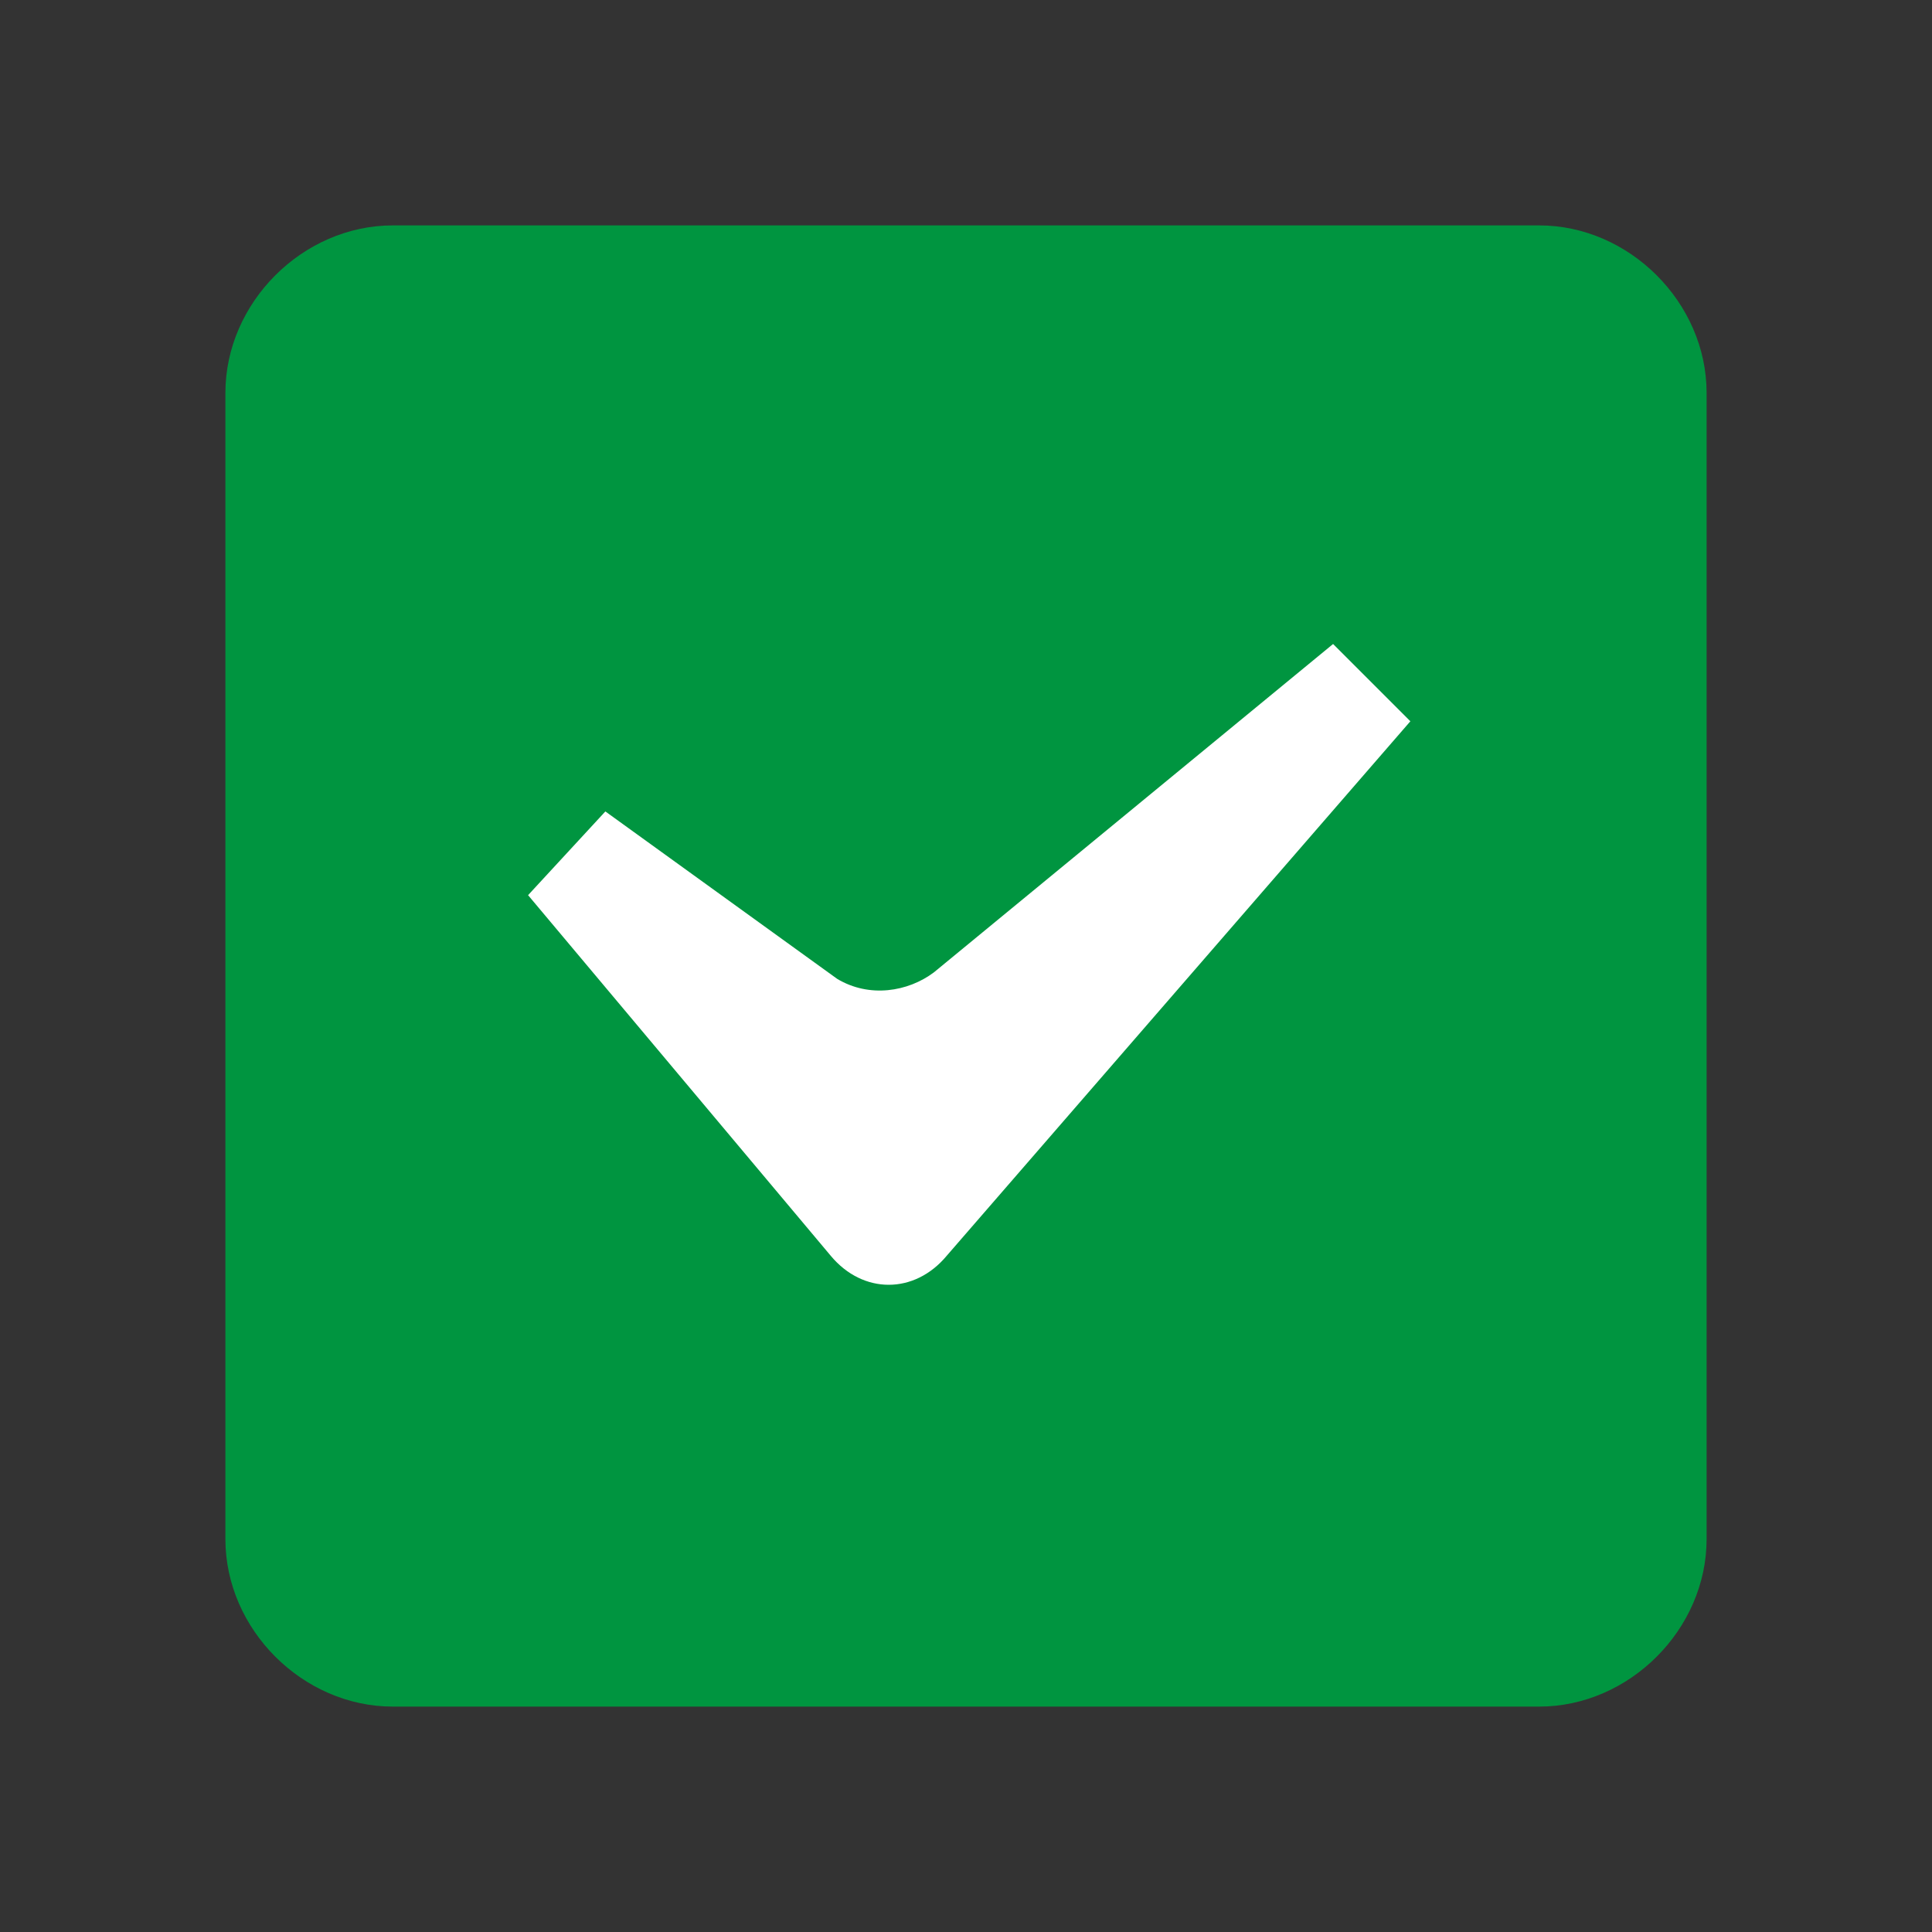
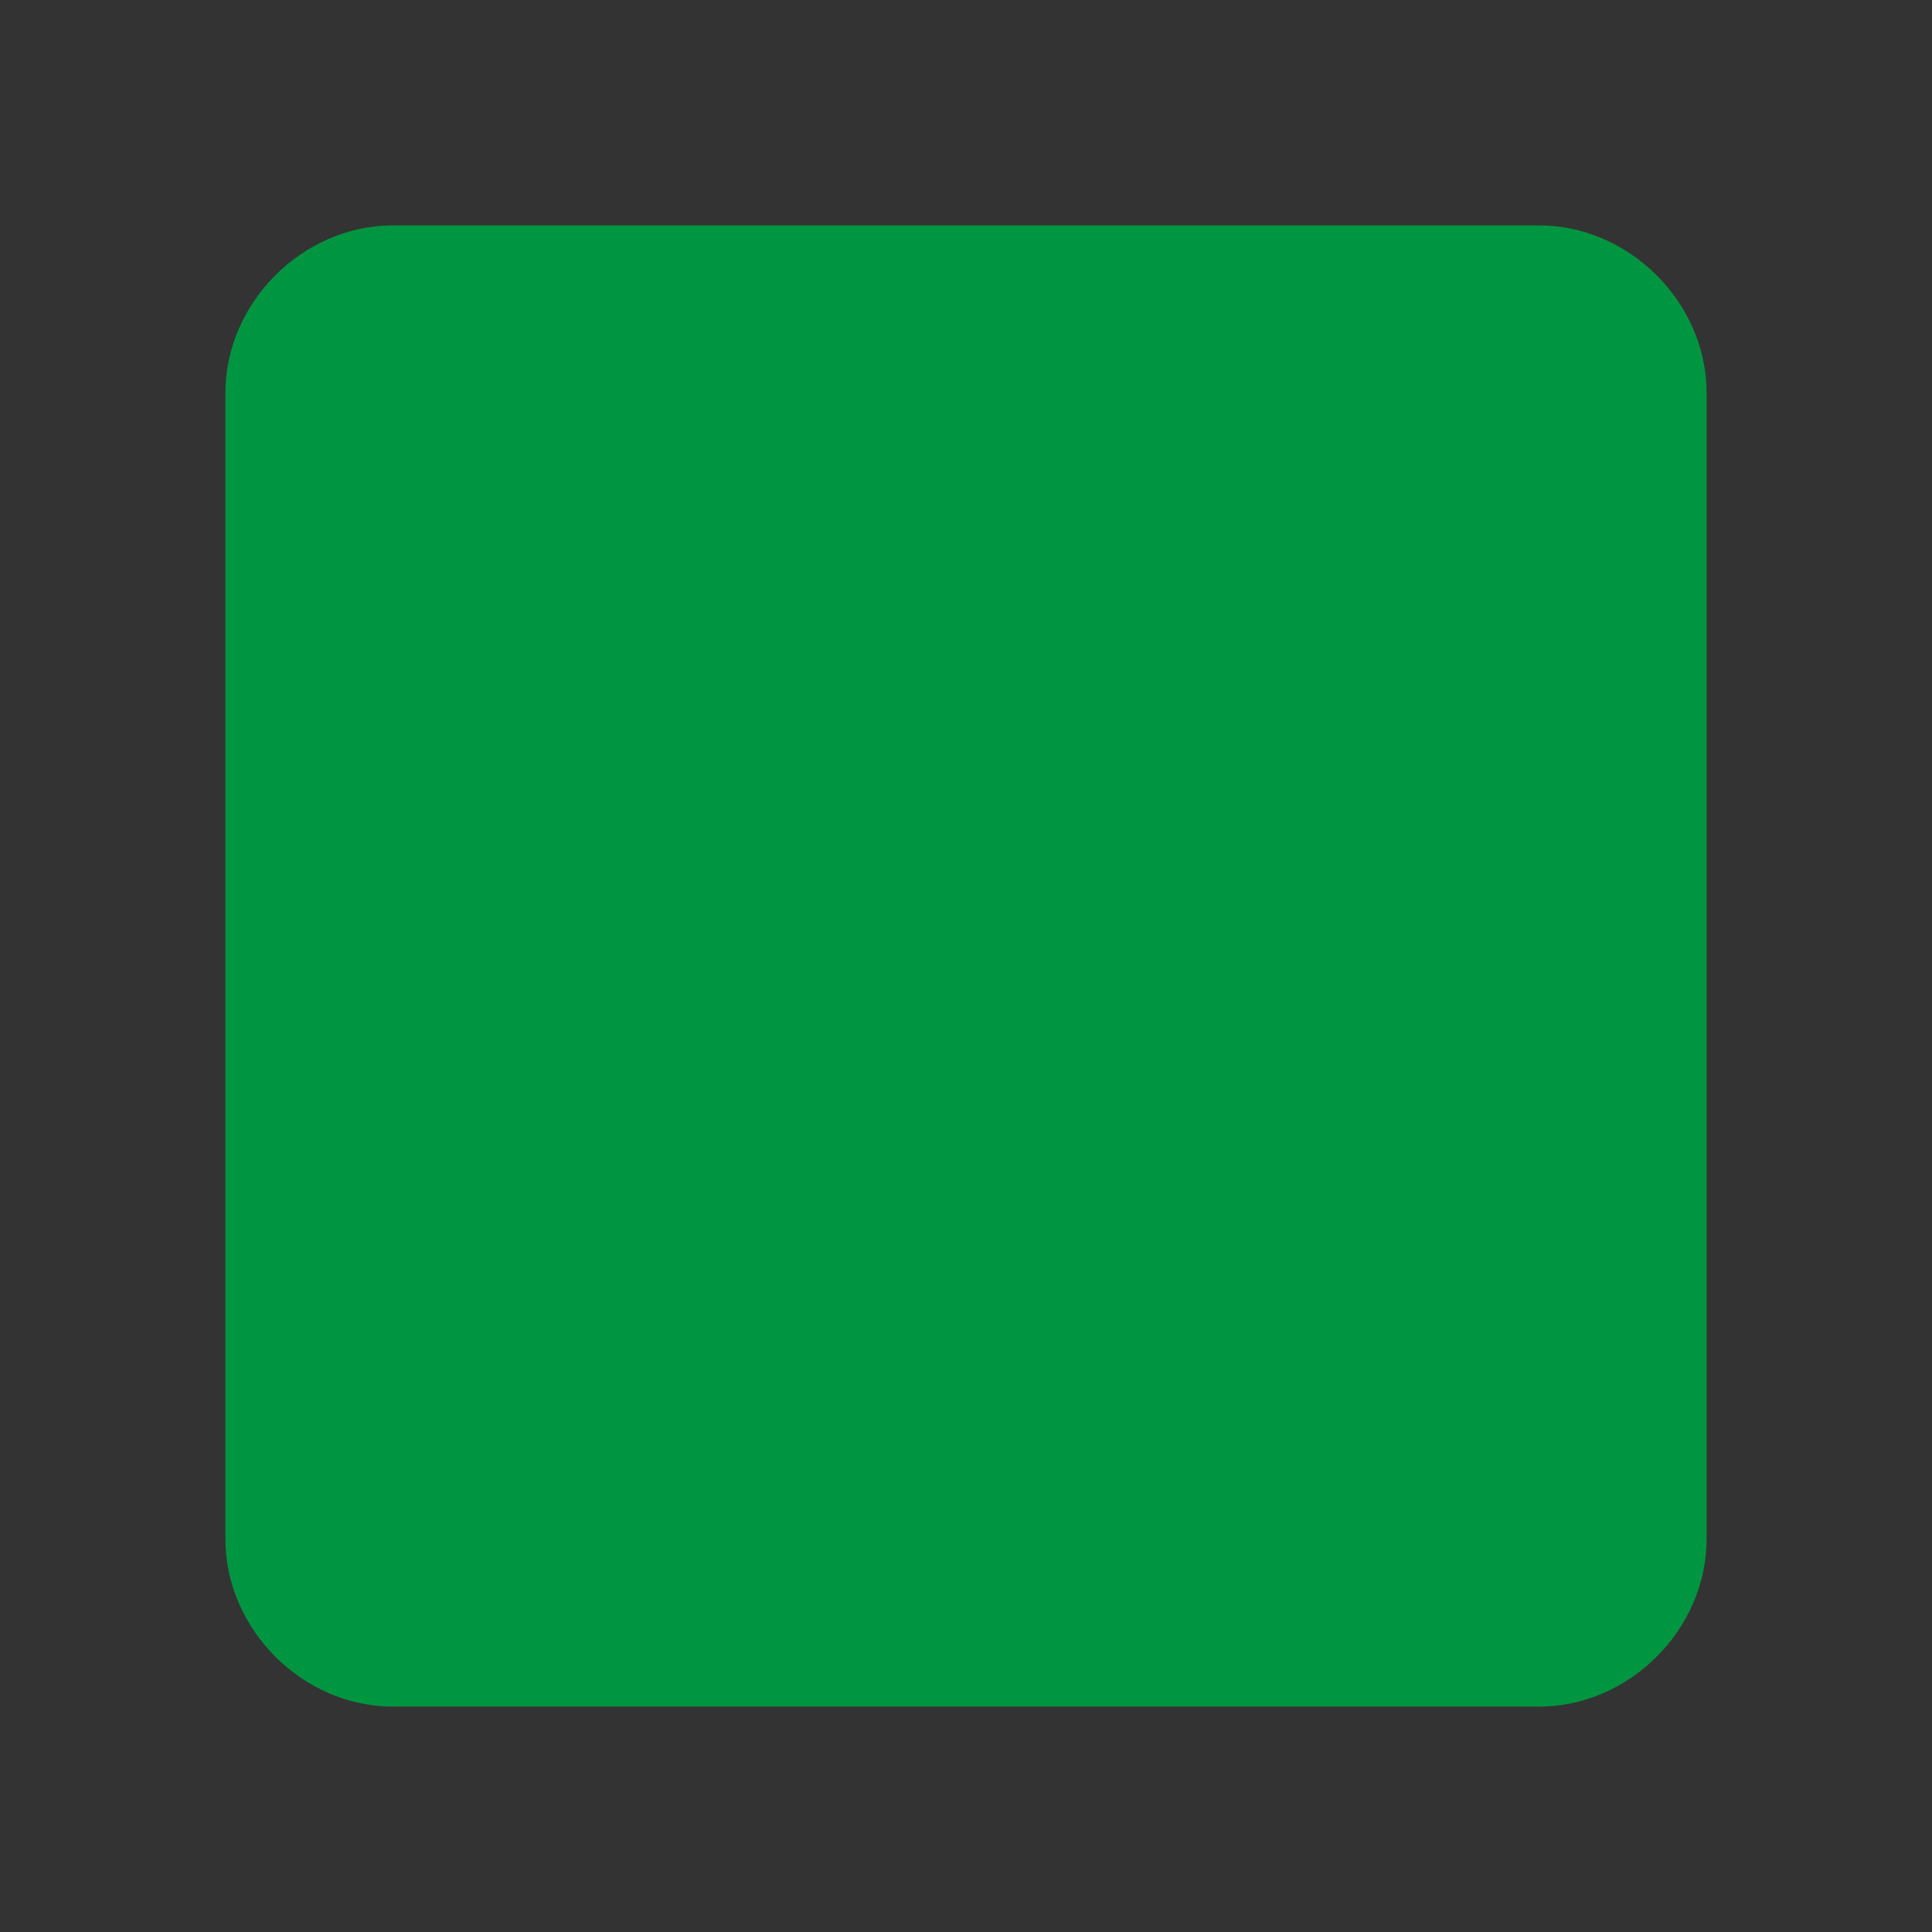
<svg xmlns="http://www.w3.org/2000/svg" version="1.1" id="Vrstva_1" x="0px" y="0px" width="30px" height="30px" viewBox="0 0 30 30" style="enable-background:new 0 0 30 30;" xml:space="preserve">
  <rect x="0" y="0" width="30" height="30" fill="#333333" stroke="none" />
  <style type="text/css">
	.st0{fill:#009540;}
	.st1{fill:#FFFFFF;}
</style>
  <g>
    <path class="st0" d="M23.9,26.5H6.1c-1.4,0-2.6-1.2-2.6-2.6V6.1c0-1.4,1.2-2.6,2.6-2.6h17.8c1.4,0,2.6,1.2,2.6,2.6v17.8   C26.5,25.3,25.3,26.5,23.9,26.5z" />
-     <path class="st1" d="M8.2,13.9l4.7,5.6c0.5,0.6,1.3,0.6,1.8,0l7.2-8.3l-1.2-1.2l-6.2,5.1c-0.4,0.3-1,0.4-1.5,0.1l-3.6-2.6L8.2,13.9   z" />
  </g>
</svg>